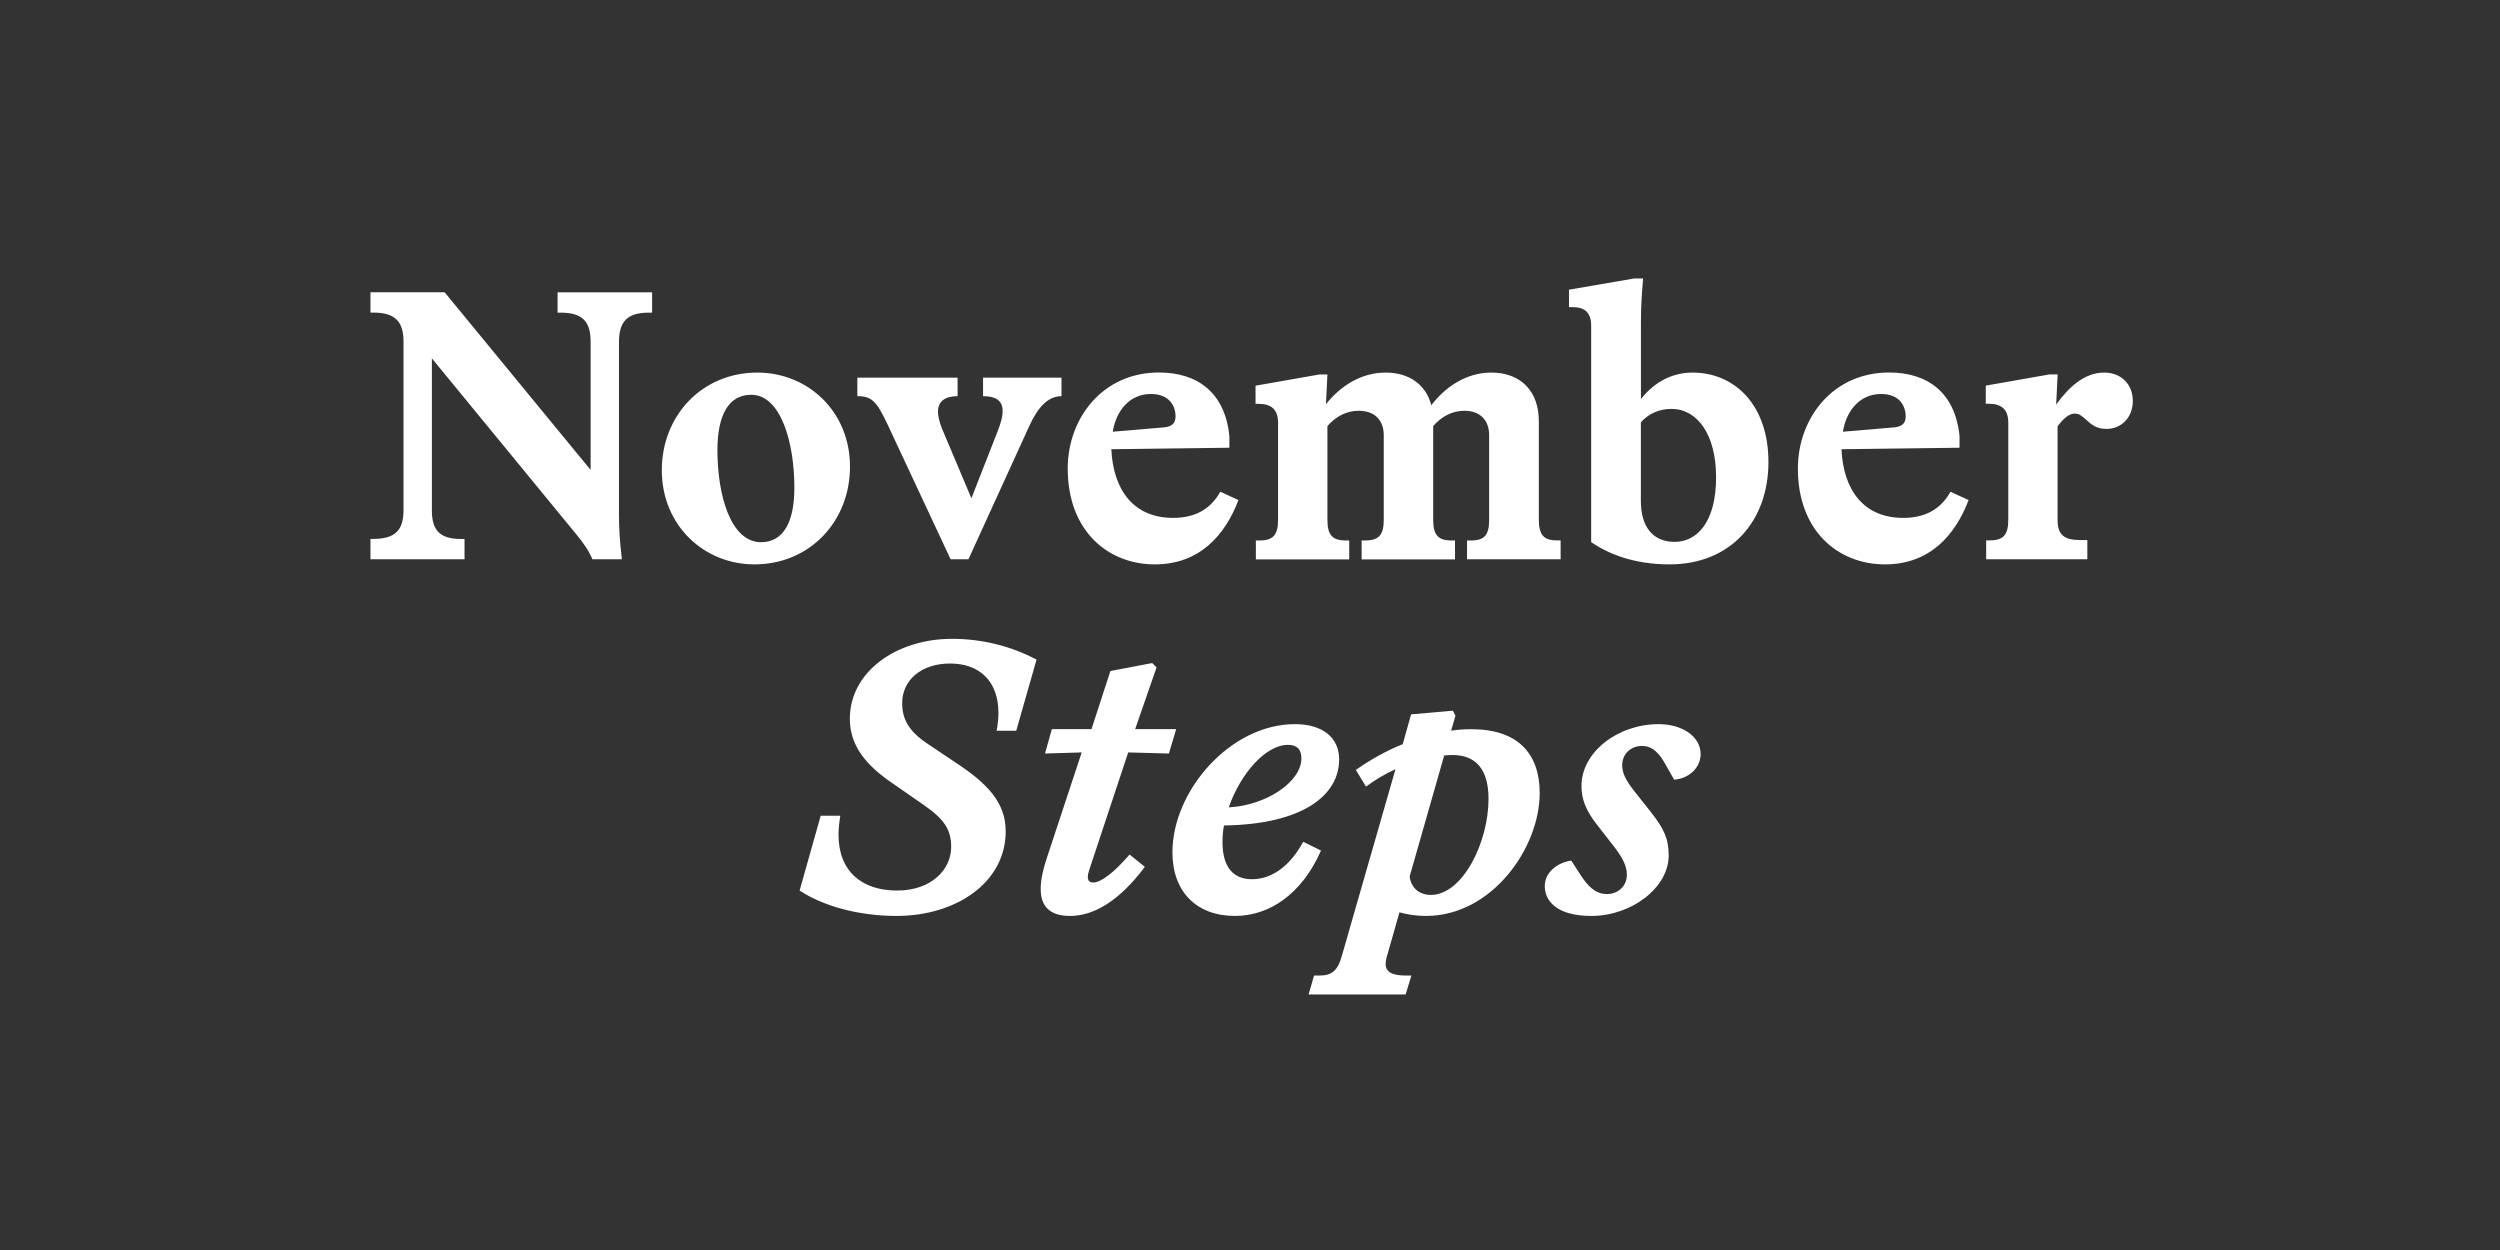
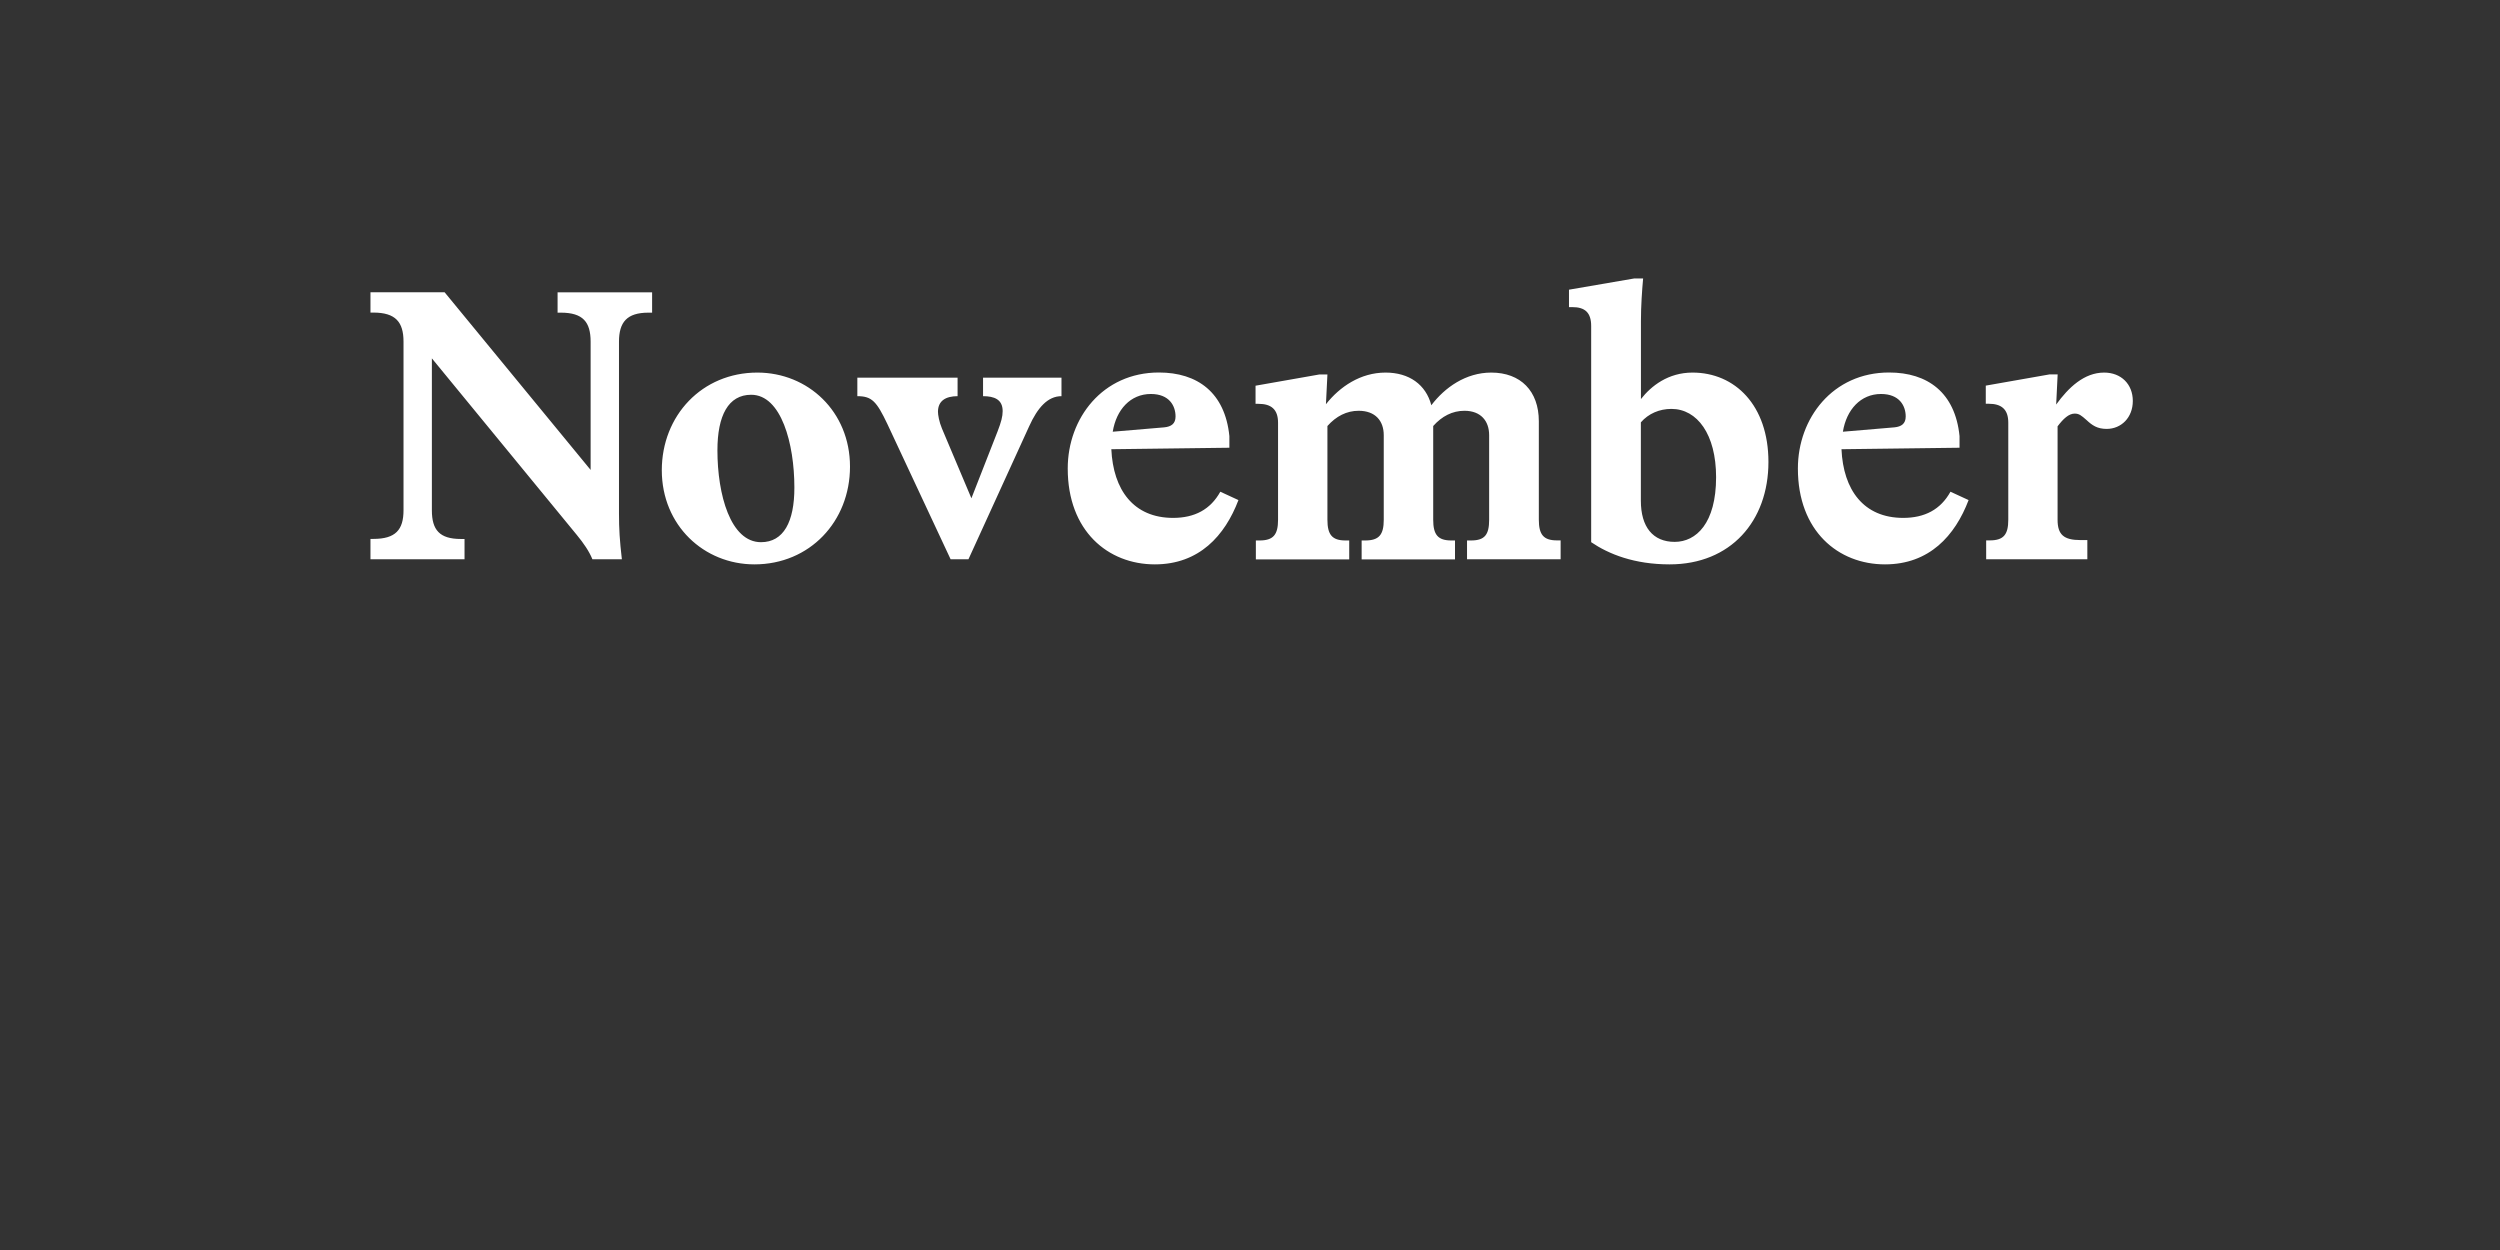
<svg xmlns="http://www.w3.org/2000/svg" enable-background="new 0 0 3200 1600" version="1.1" viewBox="0 0 3200 1600" xml:space="preserve">
  <rect x="0" y="0" width="3200" height="1600" fill="#333333" stroke="none" />
  <style type="text/css">
	.st0{fill:#FFFFFF;}
</style>
-   <path class="st0" d="m2036.9 1172.4c52.1 0 99-36.7 99-77.2 0-21.9-6-34.4-23.2-56.3l-21.4-27c-9.3-12.1-14.9-21.4-14.9-32.5 0-14.4 11.2-24.6 25.1-24.6s22.8 9.3 31.6 26l9.8 17.2c18.6-1.4 33.9-14.9 33.9-33 0-21.4-22.3-38.1-53.9-38.1-52.1 0-98.6 35.8-98.6 79 0 16.7 5.1 30.7 19.5 49.3l22.8 29.3c10.7 14 15.8 24.2 15.8 35.3 0 13.9-10.7 24.6-25.6 24.6-15.3 0-25.1-11.2-33.5-24.2l-12.1-18.6c-15.8 1.9-33.9 13.9-33.9 32.5 0 20.2 16.8 38.3 59.6 38.3m-232.5-50.7 44.2-154.8 10.2-0.5c30.7 0 46.5 18.6 46.5 56.3 0 55.3-33 122.8-73.9 122.8-15.4-0.1-25.6-9.8-27-23.8m20.9 50.7c84.2 0 145.5-87 145.5-157.2 0-50.7-27.9-81.8-87.4-81.8-8.8 0-17.2 0.5-26 1.9l5.6-19.1-3.3-6.5-53.5 4.7-10.7 38.1c-21.9 8.8-42.3 20.5-60 33l13 21.4c11.2-8.4 24.2-16.3 37.7-22.3l-68.4 238.1c-5.1 19.1-12.6 26-28.8 26h-7l-7 24.2h124.2l7.4-24.2h-7.4c-17.2 0-25.6-4.6-25.6-14.9 0-2.8 0.5-5.6 1.4-8.8l16.3-57.2c9.8 2.7 21 4.6 34 4.6m-252.5-139c14.9-42.8 47-80 75.8-80 11.2 0 17.2 5.6 17.2 17.2 0 30.2-45.1 60.4-93 62.8m7.9 139c44.2 0 85.6-27.9 110.2-83.7l-22.8-11.2c-17.7 32.6-41.4 47.9-65.6 47.9s-37.7-15.8-37.7-47.4c0-7 0.5-14.4 1.9-21.4 100-1.4 147.4-38.1 147.4-84.6 0-27-20-45.1-56.7-45.1-82.3 0-156.7 85.1-156.7 164.1 0 50.2 30.7 81.4 80 81.4m-211.1 0c31.2 0 63.7-20 95.8-62.8l-19.5-15.8c-20.9 24.2-37.2 35.8-46.5 35.8-4.6 0-7-2.3-7-7 0-2.3 0.5-5.1 1.9-9.3l49.8-150.2 52.1 1.4 9.3-31.2h-52.5l27.4-79-5.6-5.6-53.5 10.2-24.2 74.4h-50.7l-8.8 31.2 47-1.4-44.6 134.9c-5.1 15.3-7.9 28.4-7.9 39.5-0.2 21.9 11 34.9 37.5 34.9m-222.3 0c77.2 0 140-43.2 140-108.3 0-37.7-24.6-61.8-63.2-87.4l-36.7-24.6c-25.1-16.7-32.6-32.5-32.6-52.1 0-29.3 24.2-50.7 61.4-50.7s61.8 22.3 61.8 63.2c0 7.4-0.9 14.9-2.3 22.8h25.1l26-91.1c-32.1-16.7-68.4-26.5-108.3-26.5-70.7 0-130.7 41.9-130.7 102.3 0 34.4 20.5 59.5 54.9 82.8l39.5 27.4c26 18.1 35.3 31.2 35.3 53.9 0 28.8-25.1 55.8-69.3 55.8-45.1 0-74.9-24.6-74.9-71.6 0-7.4 0.9-15.3 2.3-24.2h-25.1l-27 95.8c30.8 20.4 76.9 32.5 123.8 32.5" />
  <path class="st0" d="m2542.1 715.9h129.7v-24.6h-8.8c-21.4 0-29.3-7-29.3-26v-119.6c7.4-9.8 14.4-16.3 21.9-16.3 5.6 0 8.4 2.3 15.3 8.4 7 6.5 13.5 11.2 25.6 11.2 18.6 0 33.5-14.4 33.5-35.8s-14.9-36.3-36.7-36.3c-25.6 0-45.6 19.1-61.4 40.9l1.9-38.6h-10.2l-81.8 14.4v23.2h3.7c16.3 0 25.1 7 25.1 24.2v124.2c0 19.1-6 26.5-23.7 26.5h-4.6v24.2zm-134.4-211.6c23.7 0 31.6 15.3 31.6 28.8 0 9.3-5.6 13-14.4 13.9l-66 5.6c4.6-28.3 22.8-48.3 48.8-48.3m5.1 218.1c56.7 0 89.7-36.7 107-82.3l-23.2-10.7c-12.6 22.8-33 33.5-60.5 33.5-50.7 0-76.7-35.8-79-87.9l151.1-1.9v-14.9c-5.6-55.8-40.9-81.4-90.2-81.4-72.1 0-116.7 58.6-116.7 122.8-0.1 80 51.5 122.8 111.5 122.8m-312.5-81.4v-100.4c9.8-11.2 23.7-17.2 39.1-17.2 33 0 57.2 32.5 57.2 87.4 0 59.1-25.6 82.8-53 82.8-27.9 0-43.3-19.1-43.3-52.6m36.8 81.4c78.1 0 126.5-55.3 126.5-131.1 0-72.5-42.8-114.4-97.2-114.4-31.2 0-53 17.2-66 33.9v-100c0-19.1 1.4-39.1 2.8-54.4h-11.2l-83.7 14.4v22.3h4.2c16.3 0 24.2 7 24.2 24.2v276.7c22.7 15.4 55.3 28.4 100.4 28.4m-259.5-6.5h120v-24.2h-4.7c-17.2 0-23.2-7.4-23.2-26.5v-126c0-38.6-23.2-62.3-60.9-62.3-32.6 0-59.5 19.1-76.7 41.8-7-26.5-28.4-41.8-58.6-41.8-32.1 0-58.6 18.1-76.3 40.5l1.9-38.1h-10.2l-81.8 14.4v23.2h3.7c16.3 0 25.1 7 25.1 24.2v124.2c0 19.1-6 26.5-23.7 26.5h-4.7v24.2h119.5v-24.2h-4.7c-17.2 0-23.2-7.4-23.2-26.5v-120c11.2-12.6 24.6-19.5 40-19.5 21.4 0 32.1 13 32.1 31.2v108.3c0 19.1-6 26.5-23.7 26.5h-4.6v24.2h119.5v-24.2h-4.7c-17.2 0-23.2-7.4-23.2-26.5v-120c11.2-12.6 24.6-19.5 40-19.5 20.9 0 31.6 13 31.6 31.2v108.3c0 19.1-5.6 26.5-23.2 26.5h-5.1v24.1zm-404.5-211.6c23.7 0 31.6 15.3 31.6 28.8 0 9.3-5.6 13-14.4 13.9l-66 5.6c4.6-28.3 22.7-48.3 48.8-48.3m5.1 218.1c56.7 0 89.7-36.7 107-82.3l-23.2-10.7c-12.6 22.8-33 33.5-60.4 33.5-50.7 0-76.7-35.8-79.1-87.9l151.1-1.9v-14.9c-5.6-55.8-40.9-81.4-90.2-81.4-72.1 0-116.7 58.6-116.7 122.8-0.1 80 51.5 122.8 111.5 122.8m-342.3-179.5 80.9 173h22.8l77.7-170.2c10.7-23.7 23.7-38.6 41.4-38.6v-23.7h-100.4v23.7c14.4 0 25.1 4.2 25.1 19.1 0 7-1.9 14-6.5 26l-33.5 85.6-37.7-89.3c-3.7-8.8-5.1-17.7-5.1-21.4 0-14 9.8-20 25.1-20v-23.7h-128.3v23.7c18.5 0 24.6 6.5 38.5 35.8m-161.8 151.1c-39.1 0-55.8-60.9-55.8-117.6 0-44.6 14-71.1 43.2-71.1 38.6 0 55.3 62.8 55.3 118.6 0.1 44.1-13.9 70.1-42.7 70.1m-8.4 28.4c70.7 0 122.3-54.9 122.3-125.1 0-70.7-53.9-120.4-118.6-120.4-70.7 0-122.3 54.9-122.3 125.1 0.1 70.6 54 120.4 118.6 120.4m-491.5-6.5h120.4v-26h-4.6c-27.4 0-37.2-11.6-37.2-36.7v-194.5l185.5 226c8.8 10.7 15.8 20.9 20 31.2h37.7c-2.8-24.2-3.7-38.6-3.7-58.6v-219.9c0-25.1 10.2-37.2 37.7-37.2h4.7v-26h-121v26h4.2c28.4 0 38.1 12.1 38.1 37.2v164.1l-186.9-227.4h-94.9v26h3.7c28.4 0 38.6 12.1 38.6 37.2v215.8c0 25.1-10.2 36.7-38.6 36.7h-3.7v26.1z" />
</svg>